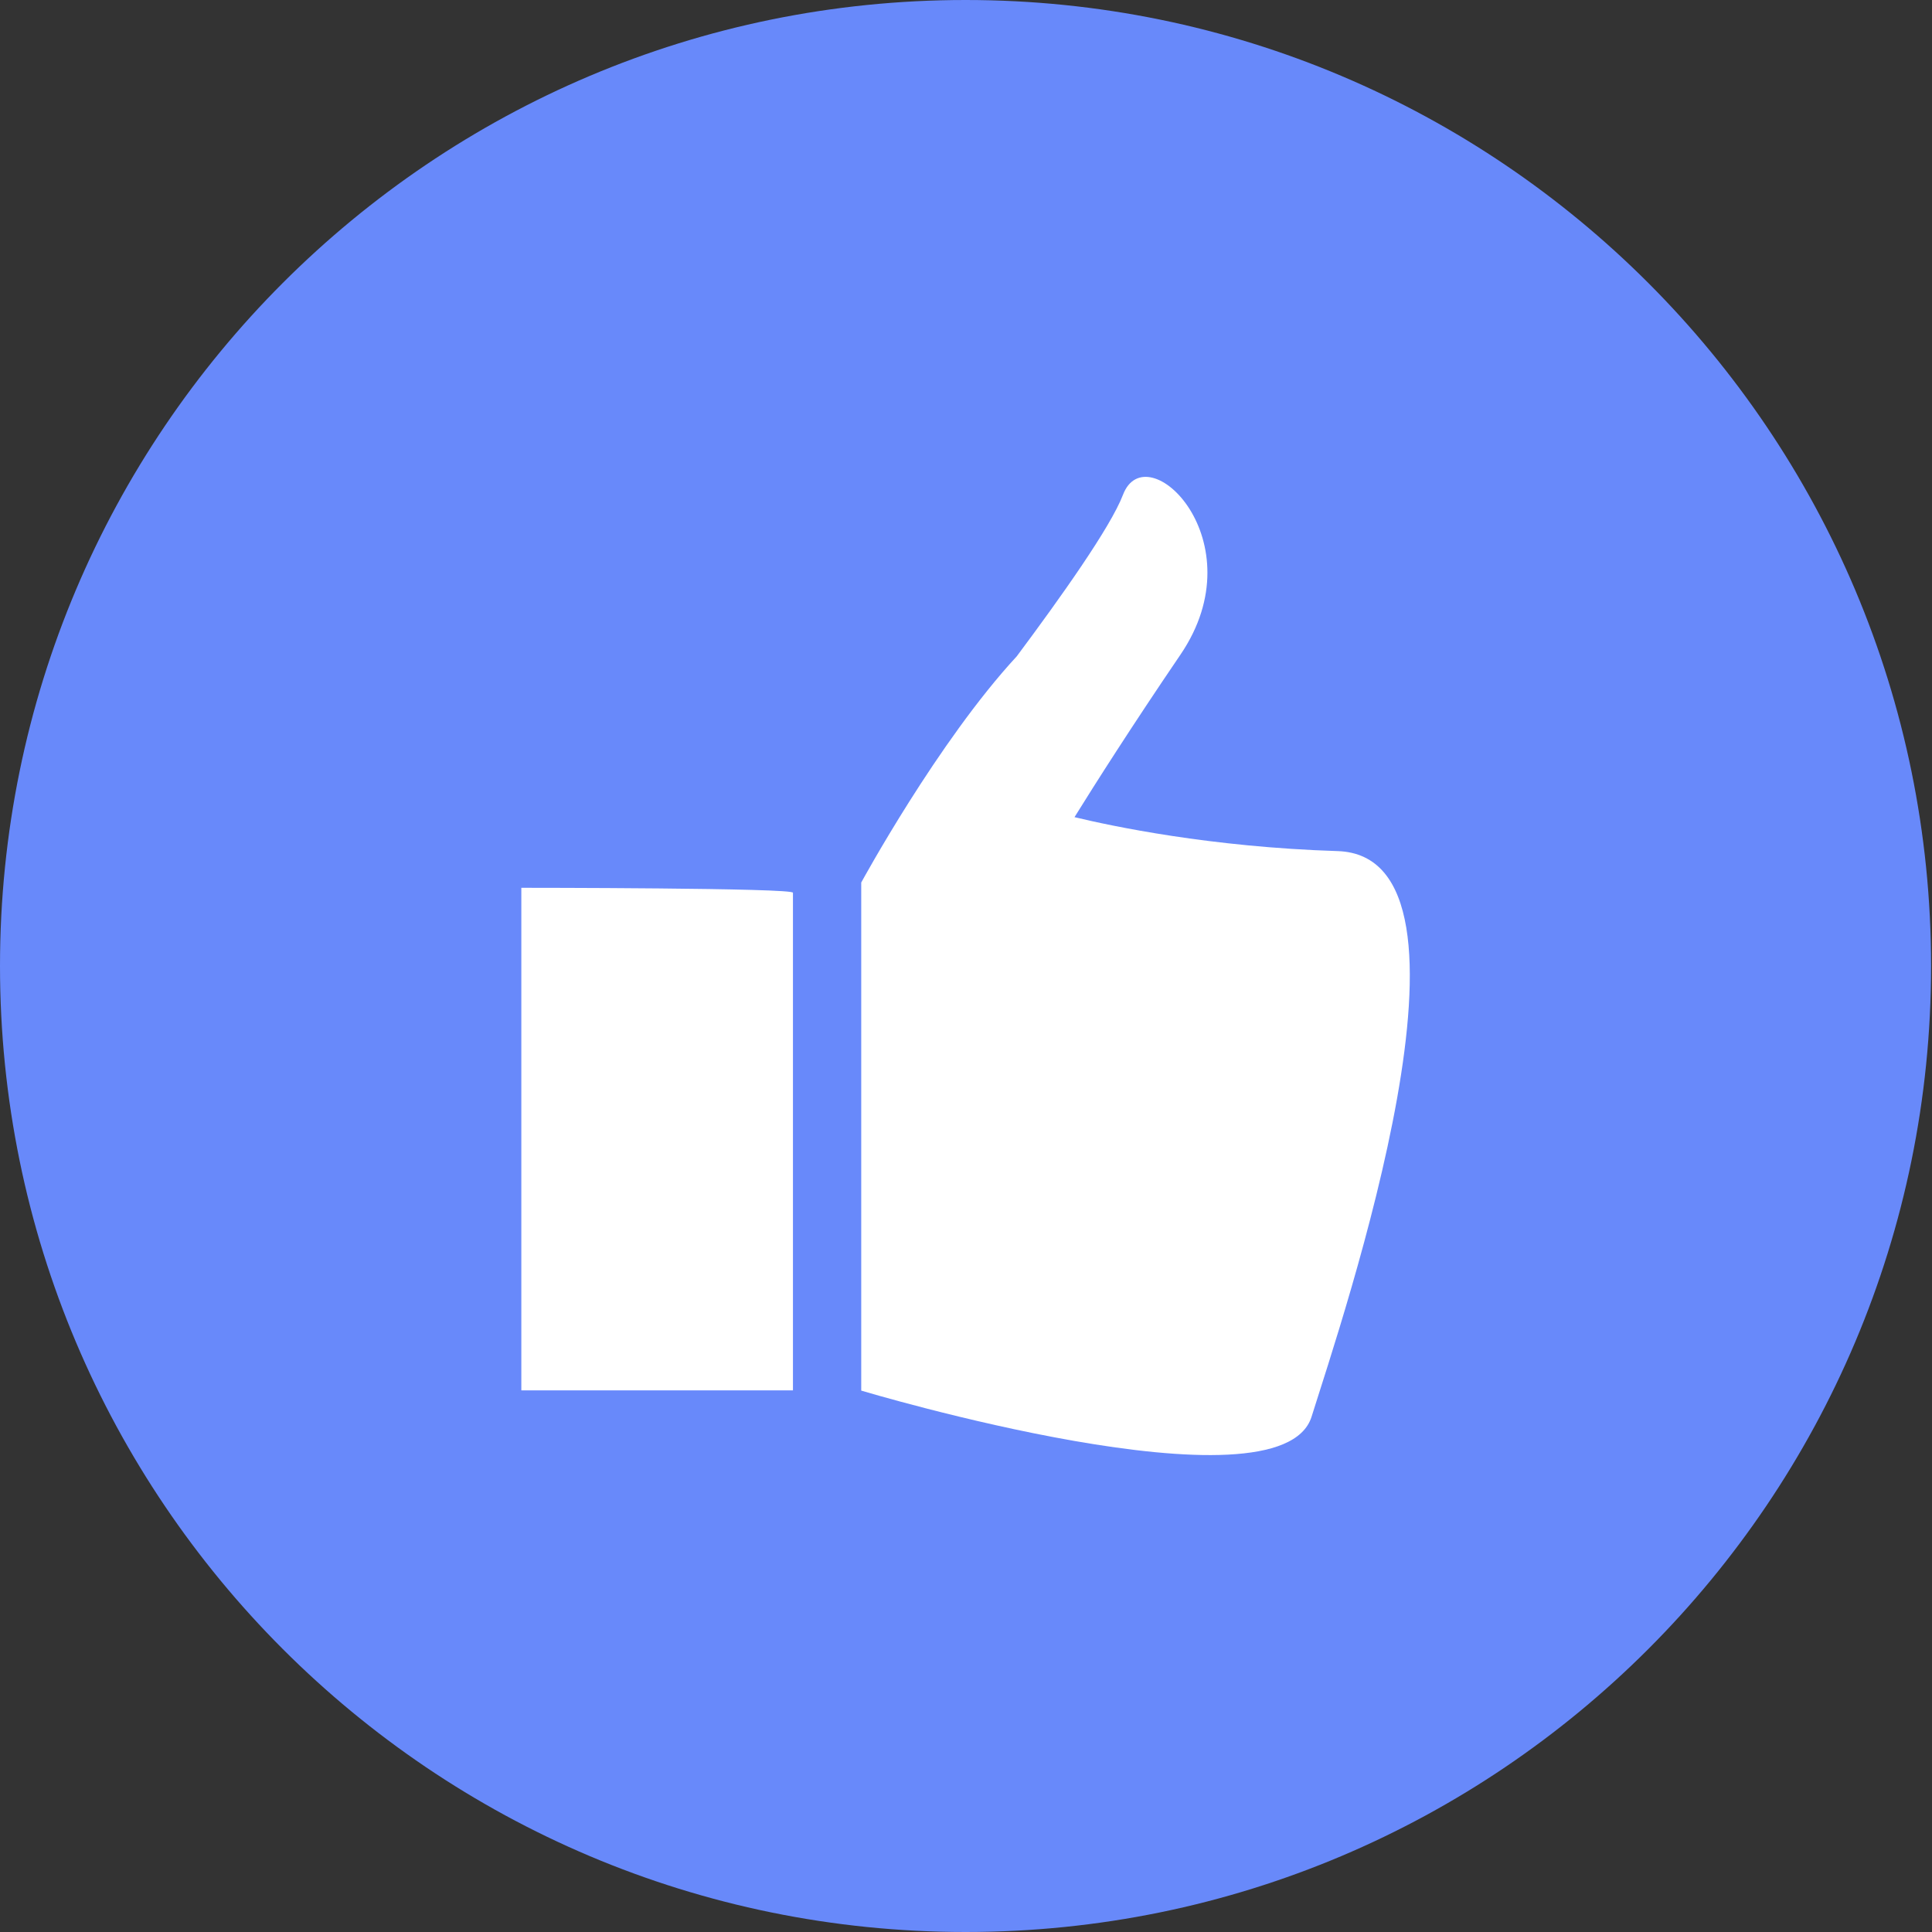
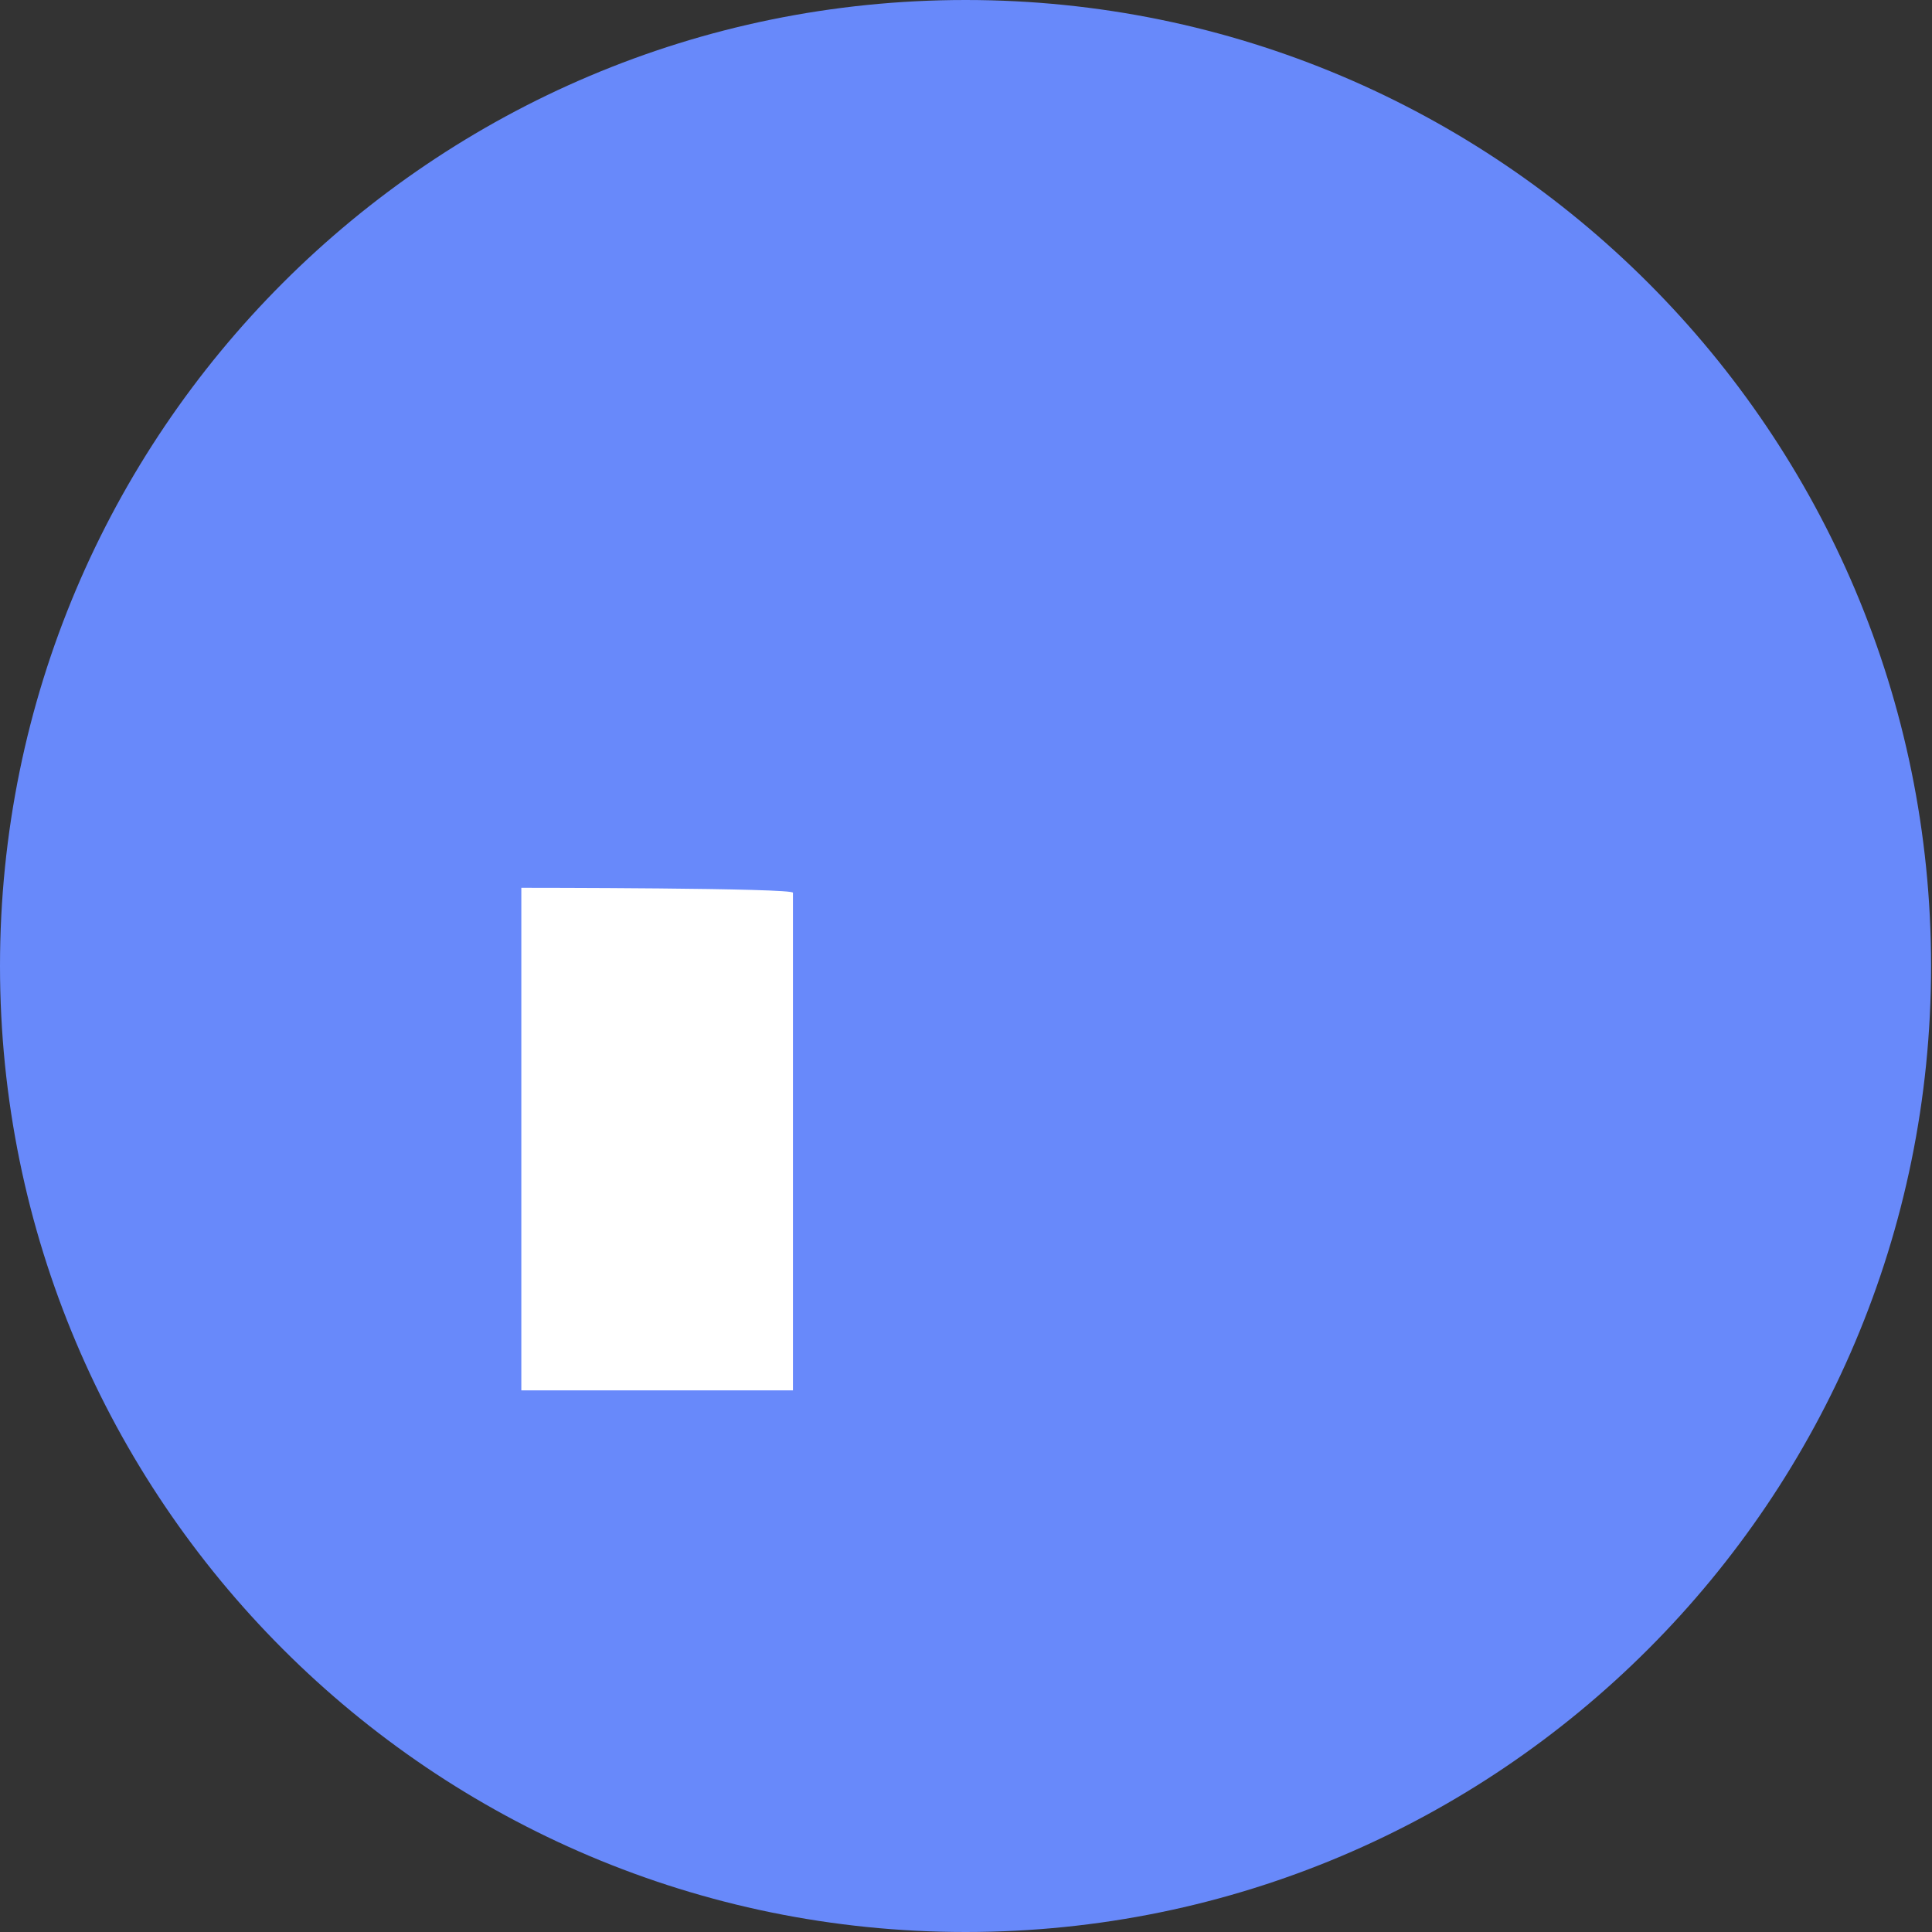
<svg xmlns="http://www.w3.org/2000/svg" width="44" height="44" viewBox="0 0 44 44" fill="none">
  <rect x="0" y="0" width="44" height="44" fill="#333333" stroke="none" />
  <path d="M21.99 44C34.134 44 43.979 34.15 43.979 22C43.979 9.85 34.134 0 21.99 0C9.845 0 0 9.85 0 22C0 34.15 9.845 44 21.99 44Z" fill="#6889FA" />
  <path d="M18.059 20.334V31.665H11.873V20.219C11.873 20.219 18.141 20.219 18.059 20.334Z" fill="white" />
-   <path d="M30.46 19.383C27.562 19.292 25.311 18.812 24.471 18.61C24.936 17.861 25.771 16.546 26.885 14.908C28.646 12.316 26.108 9.867 25.575 11.269C25.292 12.008 24.159 13.602 23.156 14.947C21.361 16.887 19.614 20.099 19.614 20.099V31.67C19.614 31.67 29.155 34.532 29.87 32.265C30.58 29.999 34.156 19.498 30.46 19.383Z" fill="white" />
</svg>